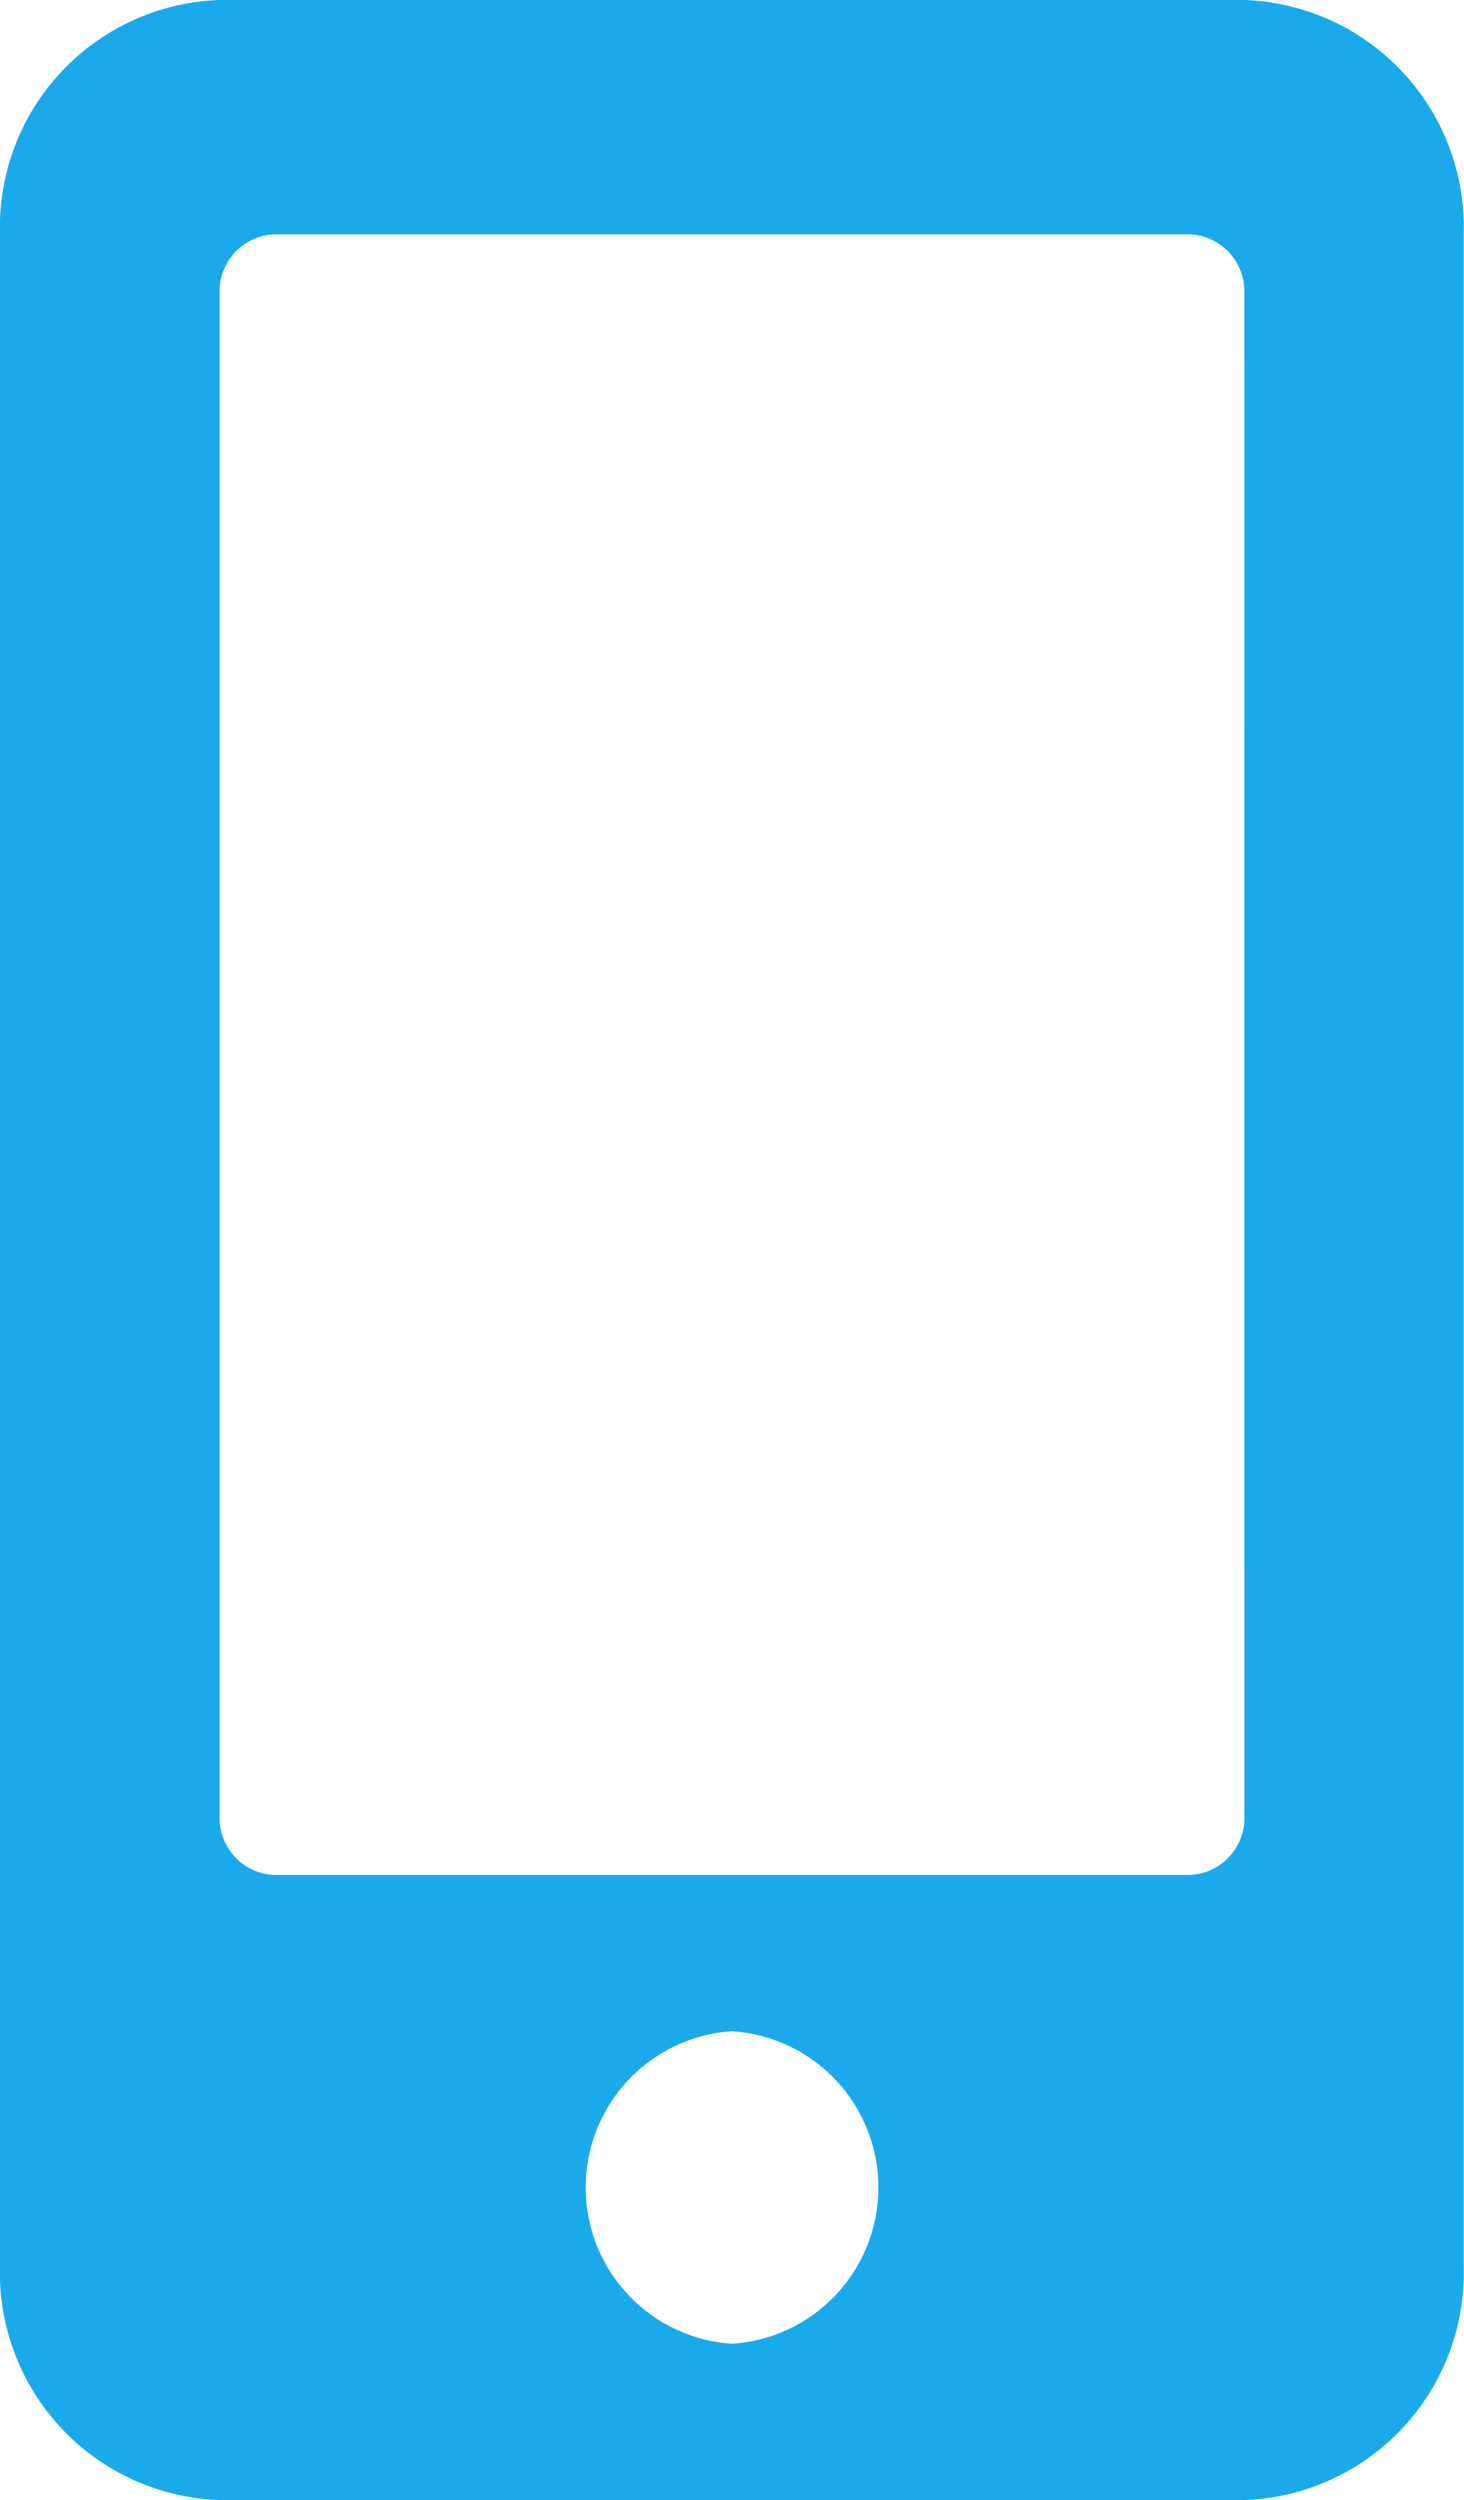
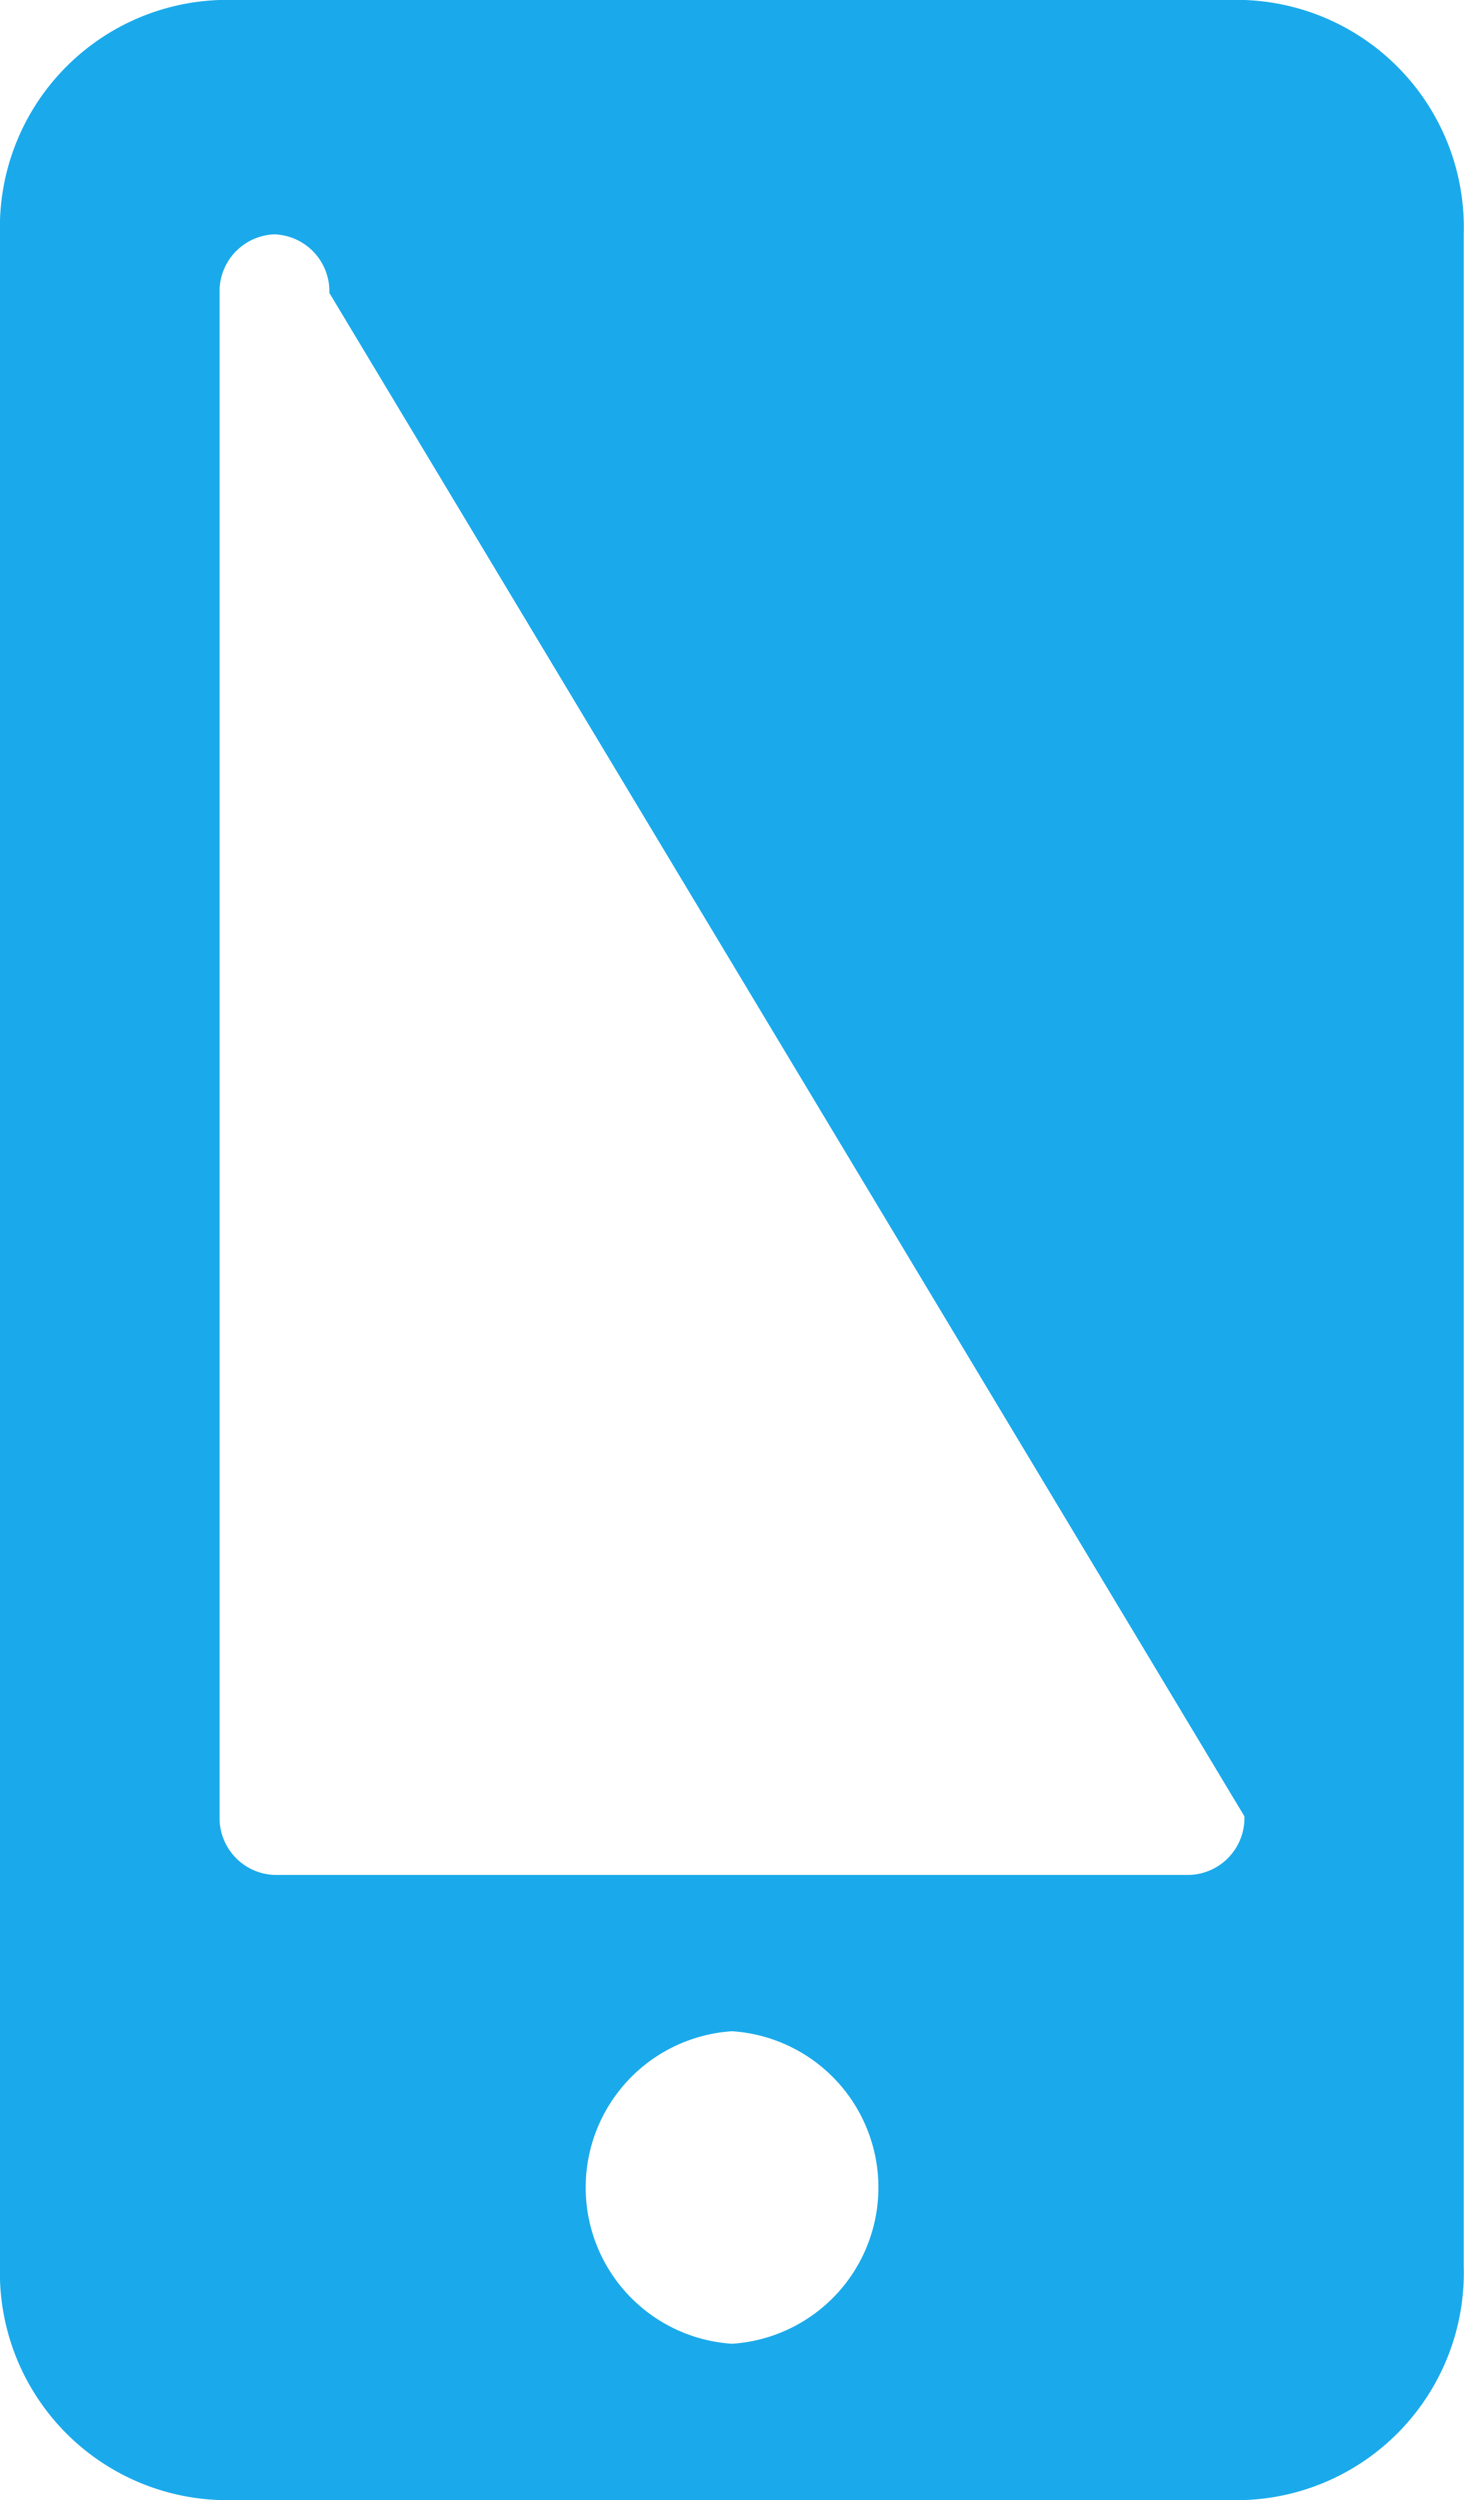
<svg xmlns="http://www.w3.org/2000/svg" width="15.575" height="26.584" viewBox="0 0 15.575 26.584">
-   <path id="header-picto-mobile" d="M13.239,0H2.336A2.419,2.419,0,0,0,0,2.492v21.6a2.419,2.419,0,0,0,2.336,2.492h10.9a2.419,2.419,0,0,0,2.336-2.492V2.492A2.419,2.419,0,0,0,13.239,0ZM7.788,24.922a1.665,1.665,0,0,1,0-3.323,1.665,1.665,0,0,1,0,3.323Zm5.451-5.608a.606.606,0,0,1-.584.623H2.92a.606.606,0,0,1-.584-.623V3.115a.606.606,0,0,1,.584-.623h9.734a.606.606,0,0,1,.584.623Z" fill="#1aaaeb" />
+   <path id="header-picto-mobile" d="M13.239,0H2.336A2.419,2.419,0,0,0,0,2.492v21.6a2.419,2.419,0,0,0,2.336,2.492h10.9a2.419,2.419,0,0,0,2.336-2.492V2.492A2.419,2.419,0,0,0,13.239,0ZM7.788,24.922a1.665,1.665,0,0,1,0-3.323,1.665,1.665,0,0,1,0,3.323Zm5.451-5.608a.606.606,0,0,1-.584.623H2.92a.606.606,0,0,1-.584-.623V3.115a.606.606,0,0,1,.584-.623a.606.606,0,0,1,.584.623Z" fill="#1aaaeb" />
</svg>